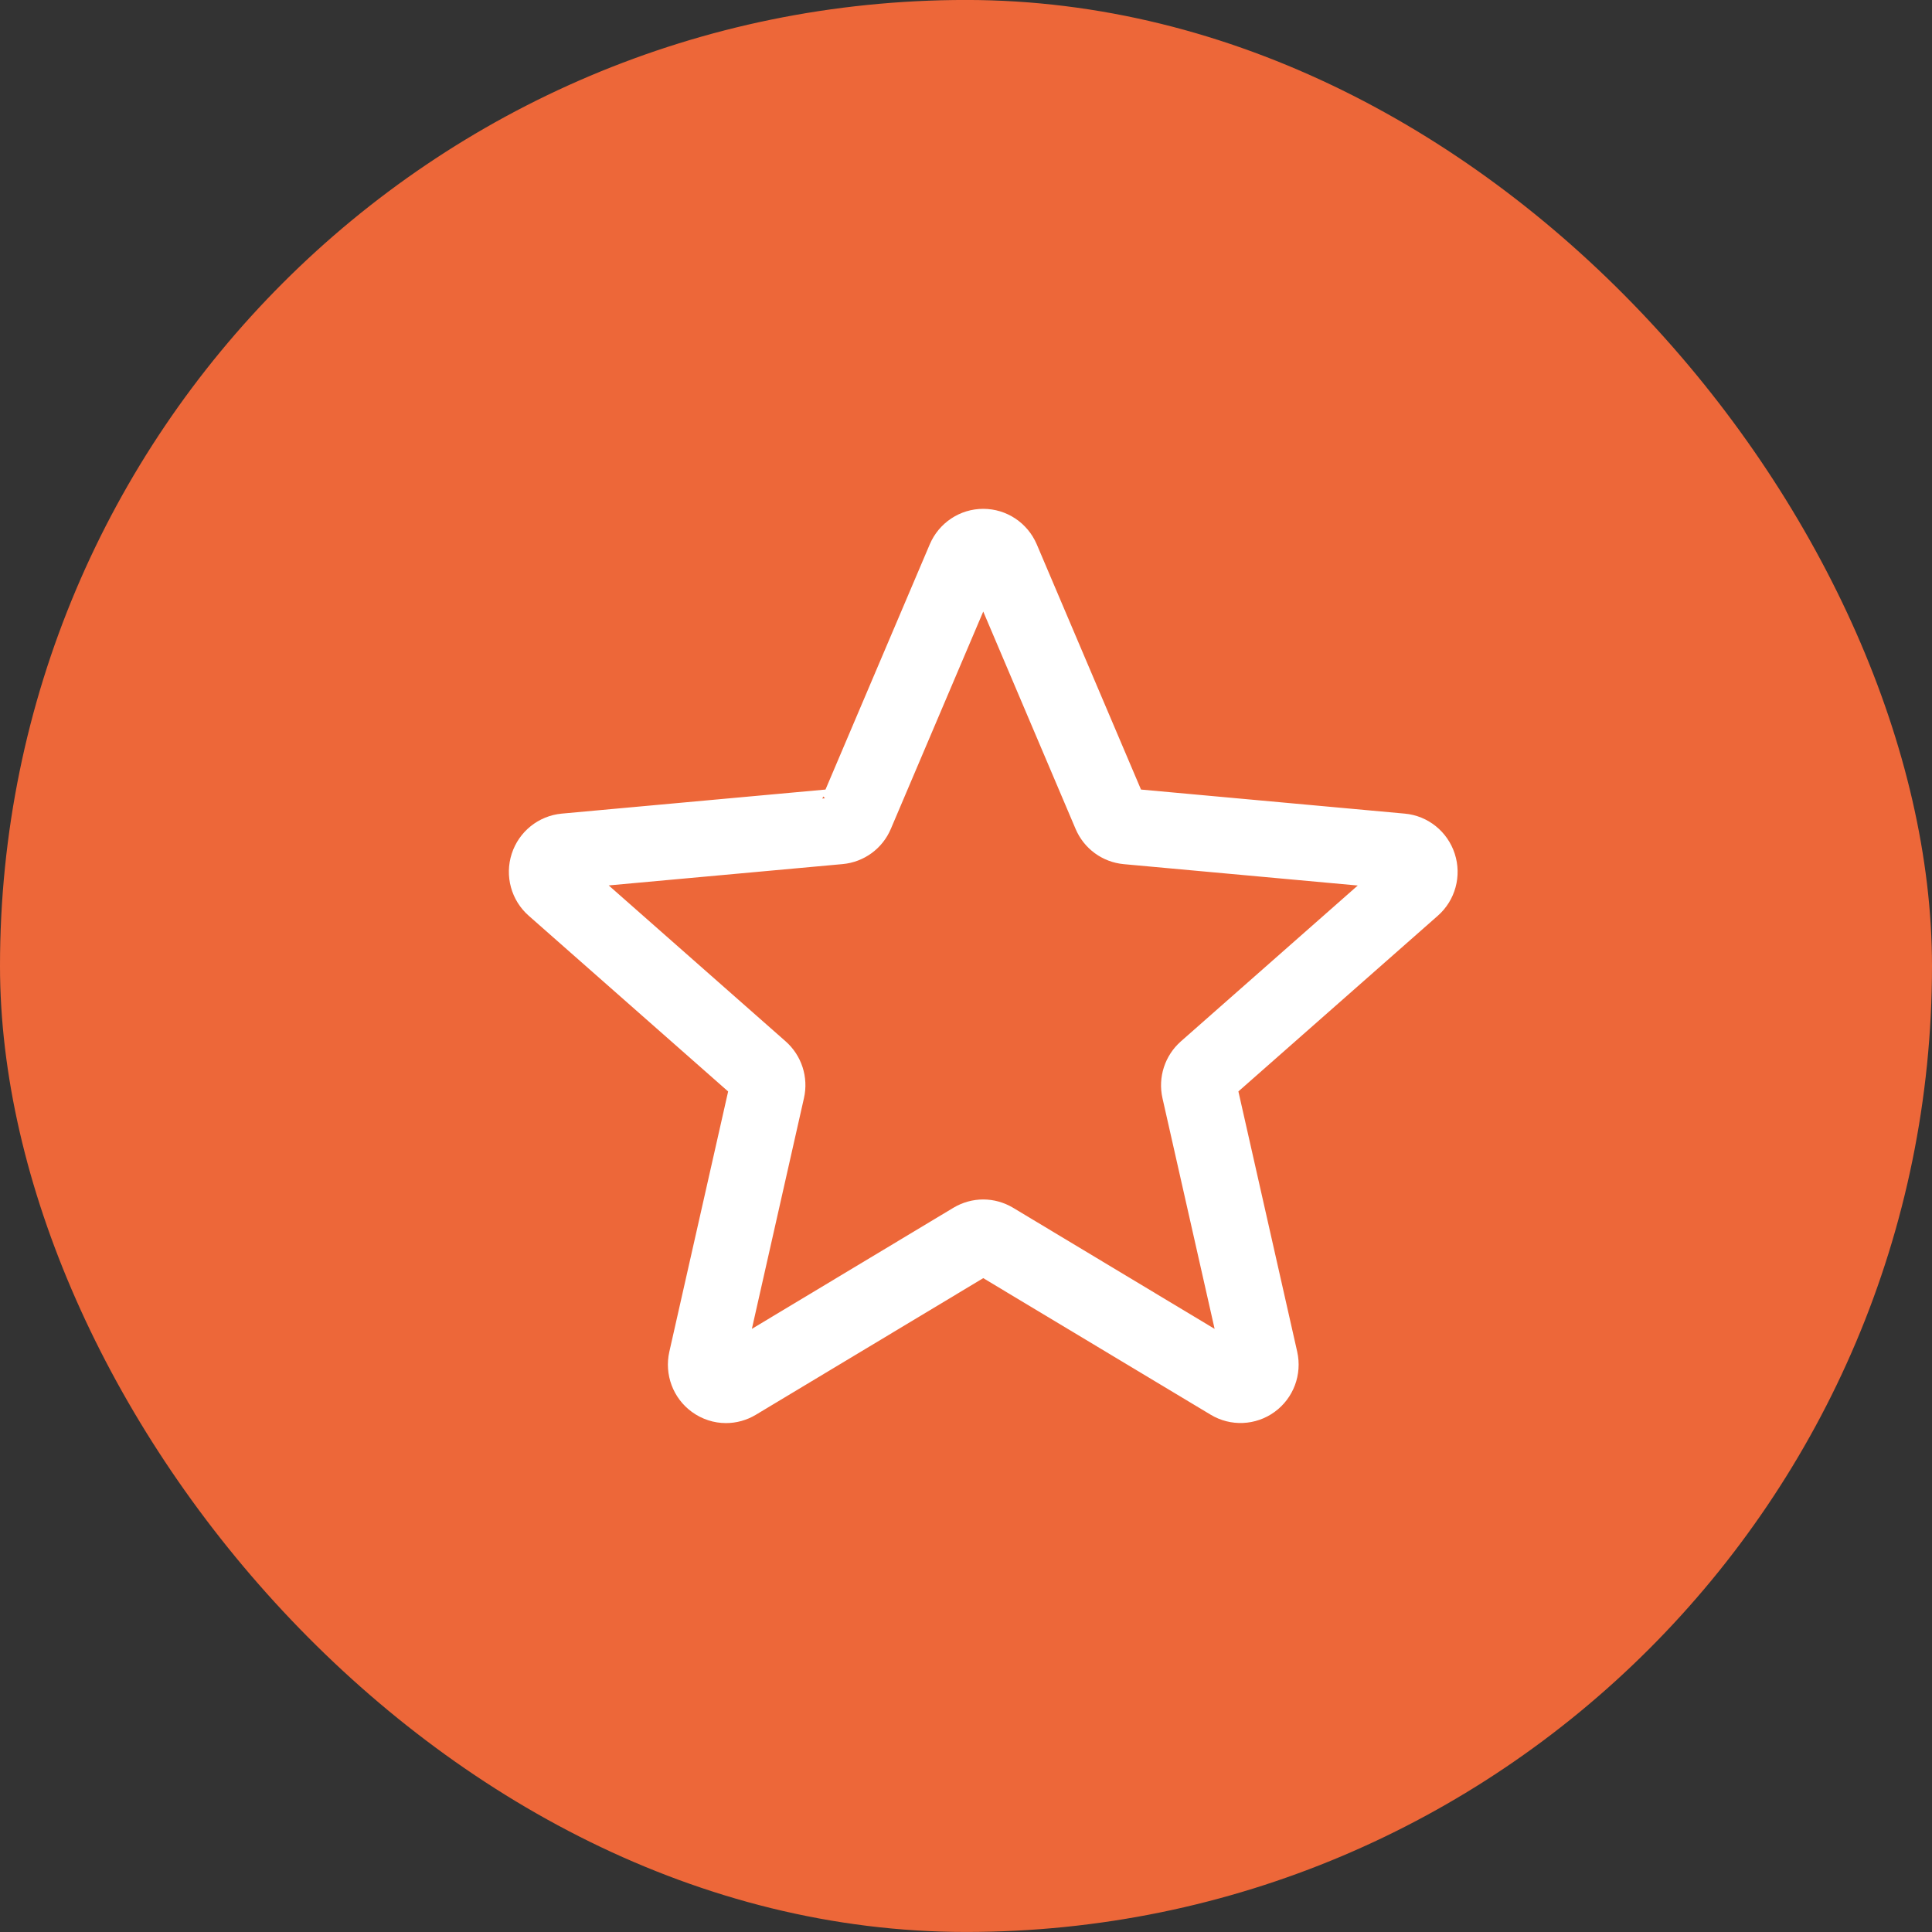
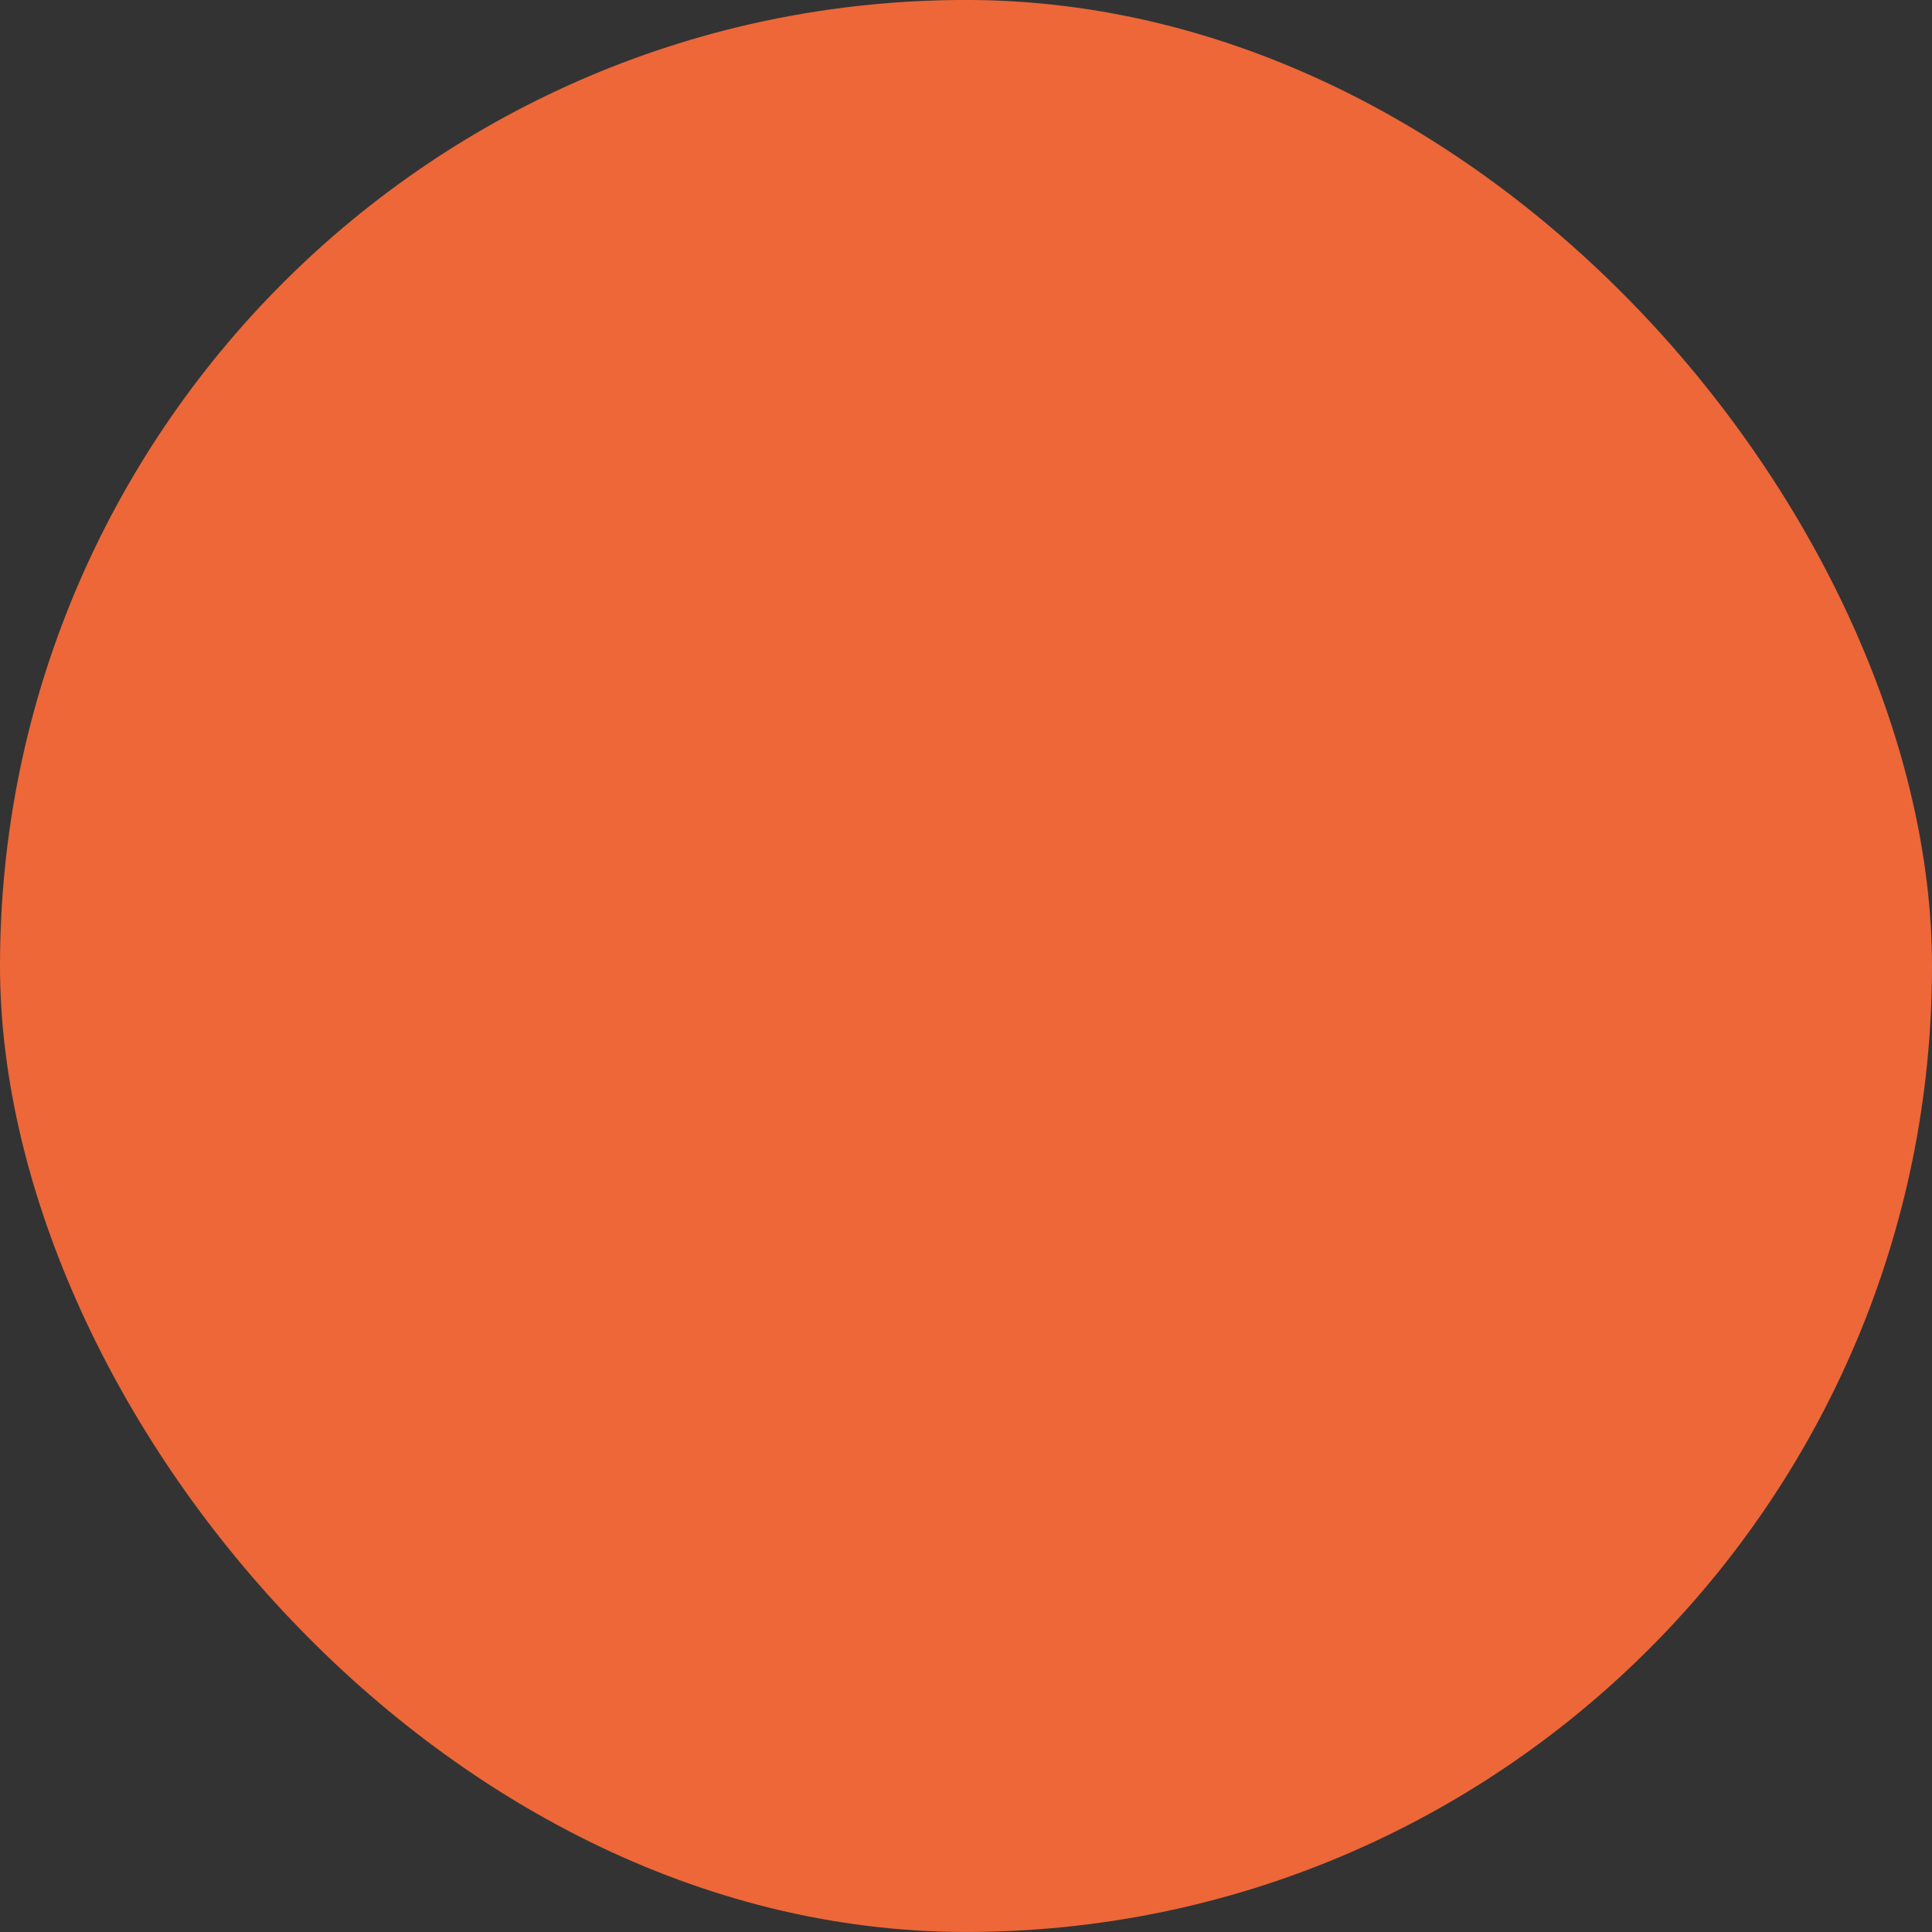
<svg xmlns="http://www.w3.org/2000/svg" width="56" height="56" viewBox="0 0 56 56" fill="none">
  <rect x="0" y="0" width="56" height="56" fill="#333333" stroke="none" />
  <rect y="-0.001" width="56" height="56" rx="28" fill="#ED6739" />
-   <path d="M21.043 40.999C20.747 40.999 20.454 40.906 20.203 40.724C19.736 40.384 19.518 39.799 19.645 39.235L21.382 31.547L15.491 26.356C15.058 25.976 14.893 25.374 15.07 24.824C15.248 24.275 15.732 23.886 16.305 23.832L24.099 23.121L27.18 15.875C27.407 15.343 27.925 14.999 28.5 14.999C29.075 14.999 29.592 15.343 29.82 15.874L32.901 23.121L40.694 23.832C41.268 23.884 41.752 24.275 41.929 24.824C42.107 25.373 41.943 25.976 41.51 26.356L35.619 31.546L37.356 39.234C37.483 39.799 37.265 40.384 36.798 40.723C36.332 41.062 35.711 41.088 35.221 40.792L28.5 36.756L21.779 40.794C21.552 40.93 21.299 40.999 21.043 40.999ZM28.5 35.017C28.755 35.017 29.008 35.087 29.236 35.222L35.579 39.034L33.939 31.777C33.822 31.261 33.997 30.722 34.394 30.372L39.956 25.471L32.597 24.799C32.067 24.75 31.612 24.416 31.405 23.925L28.5 17.087L25.592 23.926C25.387 24.413 24.931 24.748 24.403 24.797L17.043 25.468L22.605 30.37C23.003 30.721 23.177 31.259 23.059 31.776L21.421 39.033L27.764 35.222C27.991 35.087 28.244 35.017 28.5 35.017ZM24.039 23.262C24.039 23.262 24.039 23.263 24.038 23.264L24.039 23.262ZM32.958 23.258L32.96 23.261C32.96 23.259 32.96 23.259 32.958 23.258Z" fill="white" stroke="white" stroke-width="0.5" />
</svg>